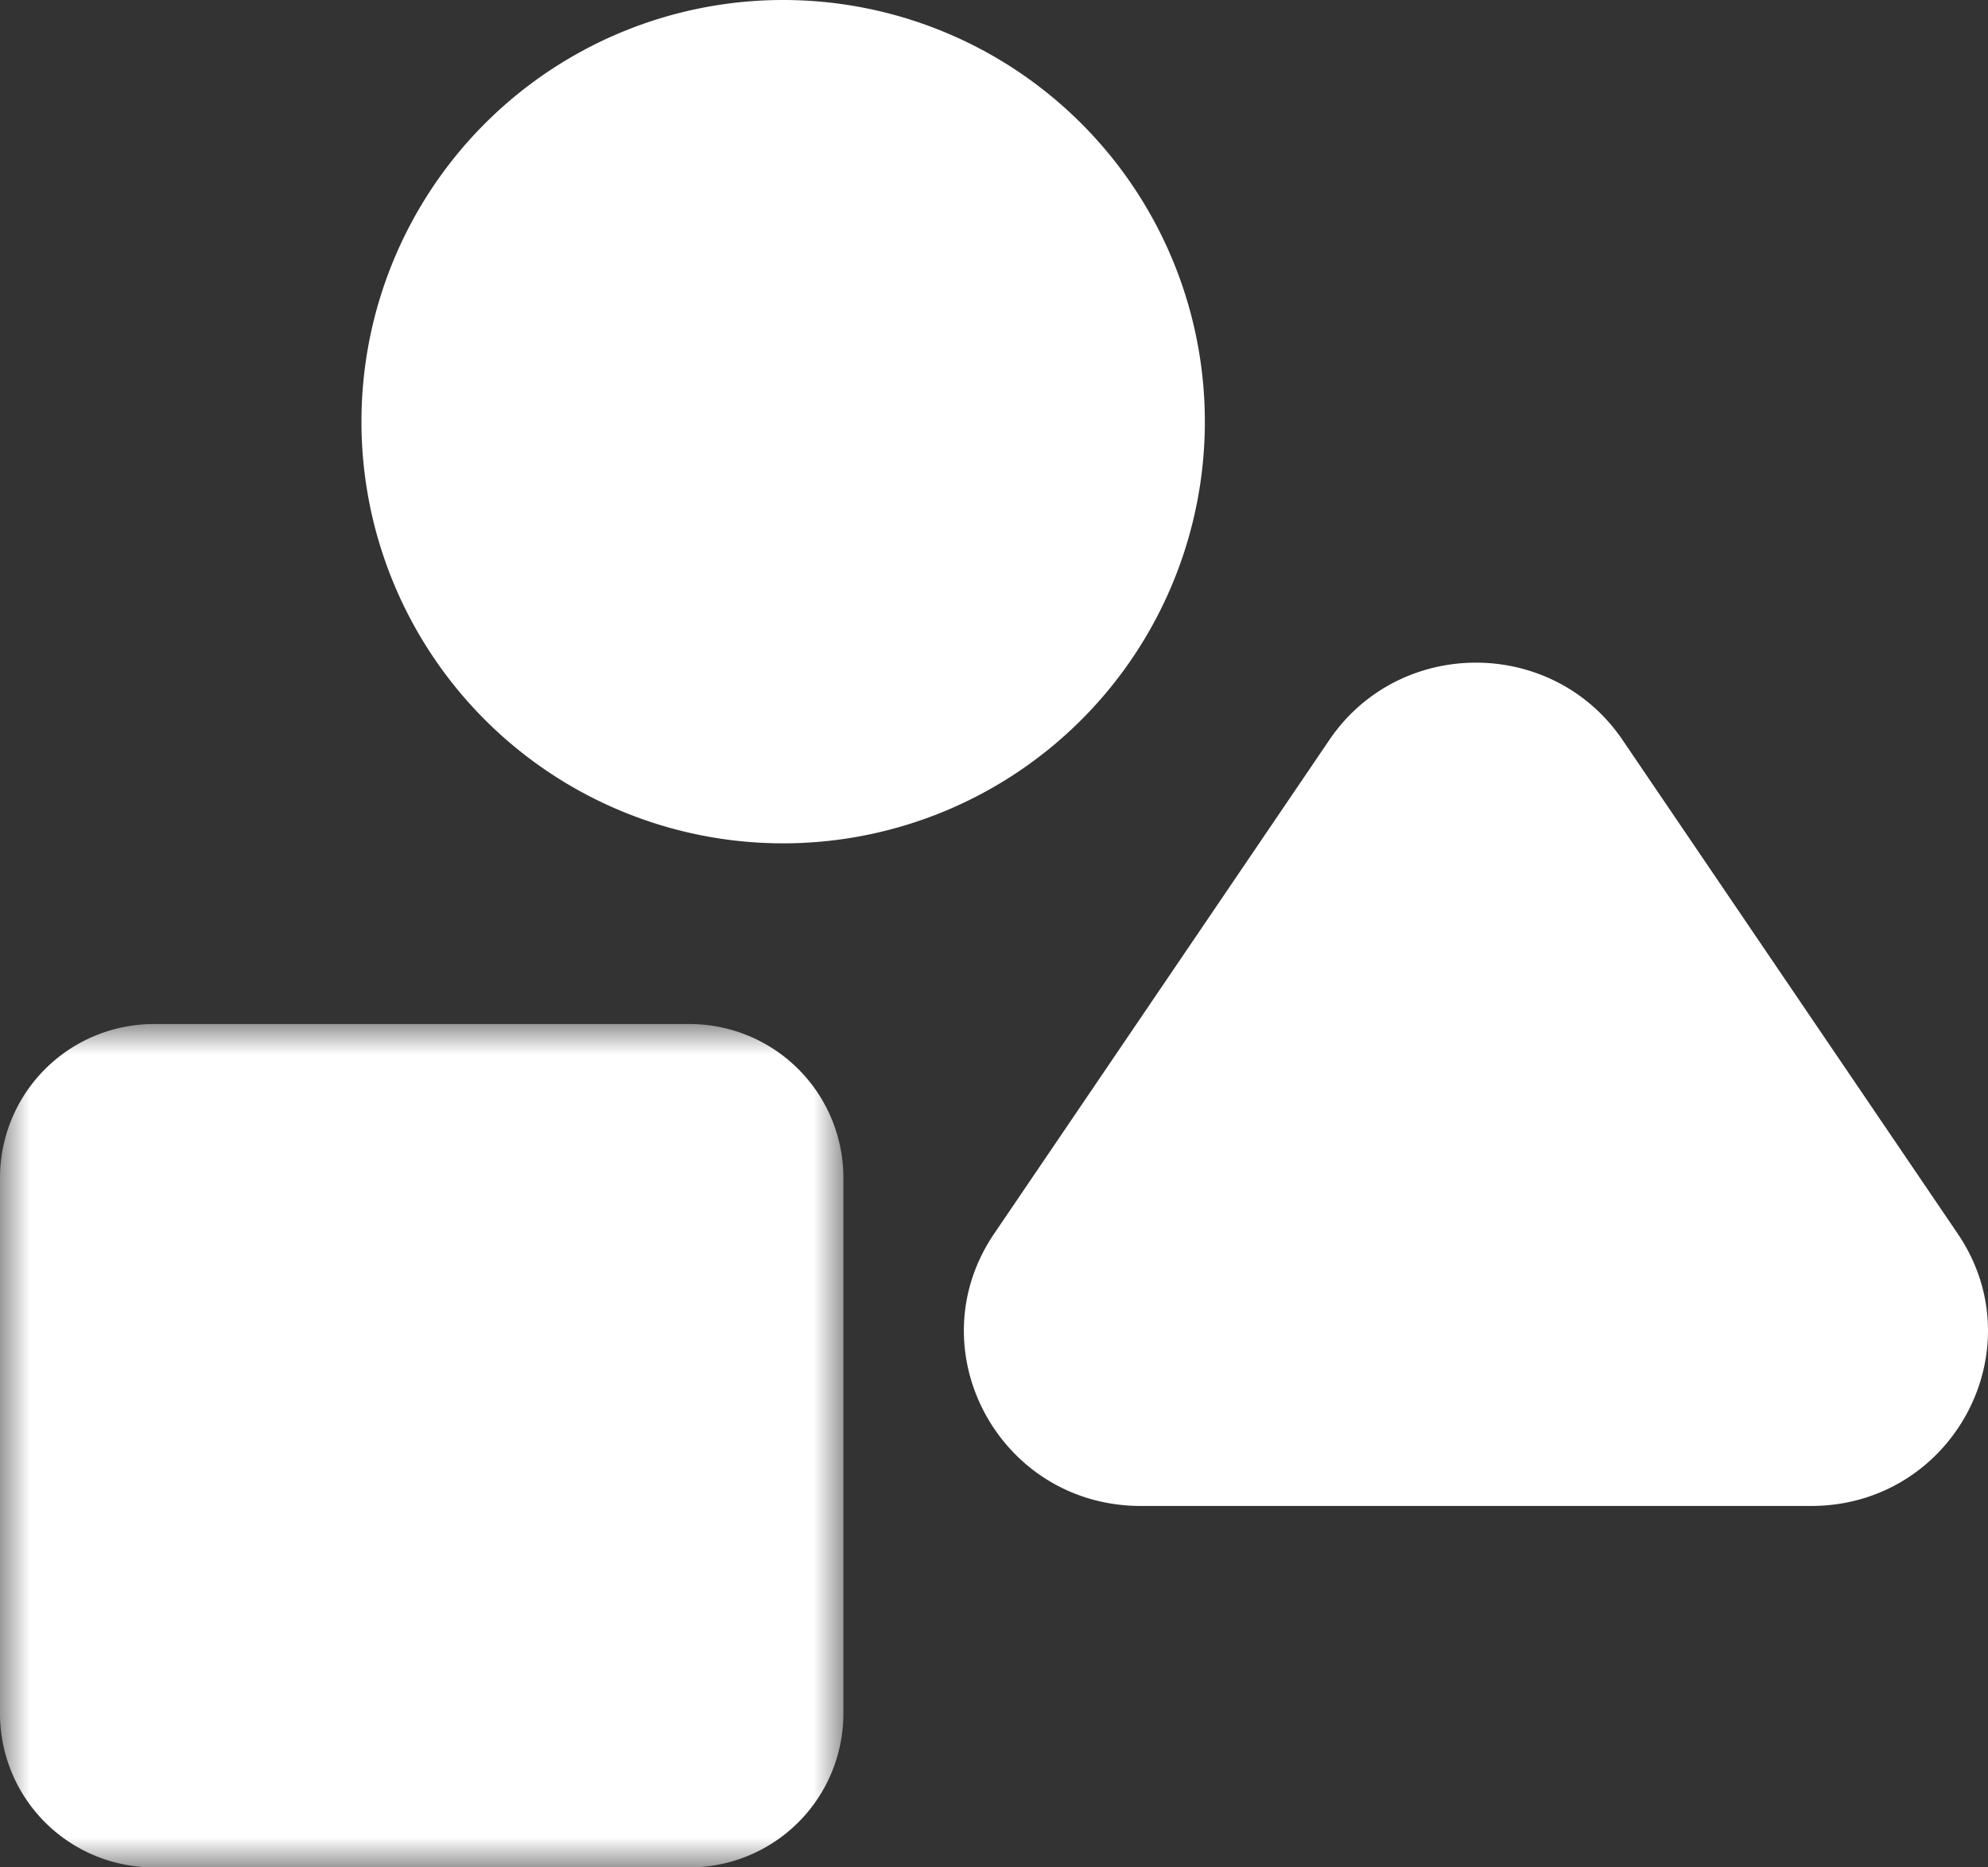
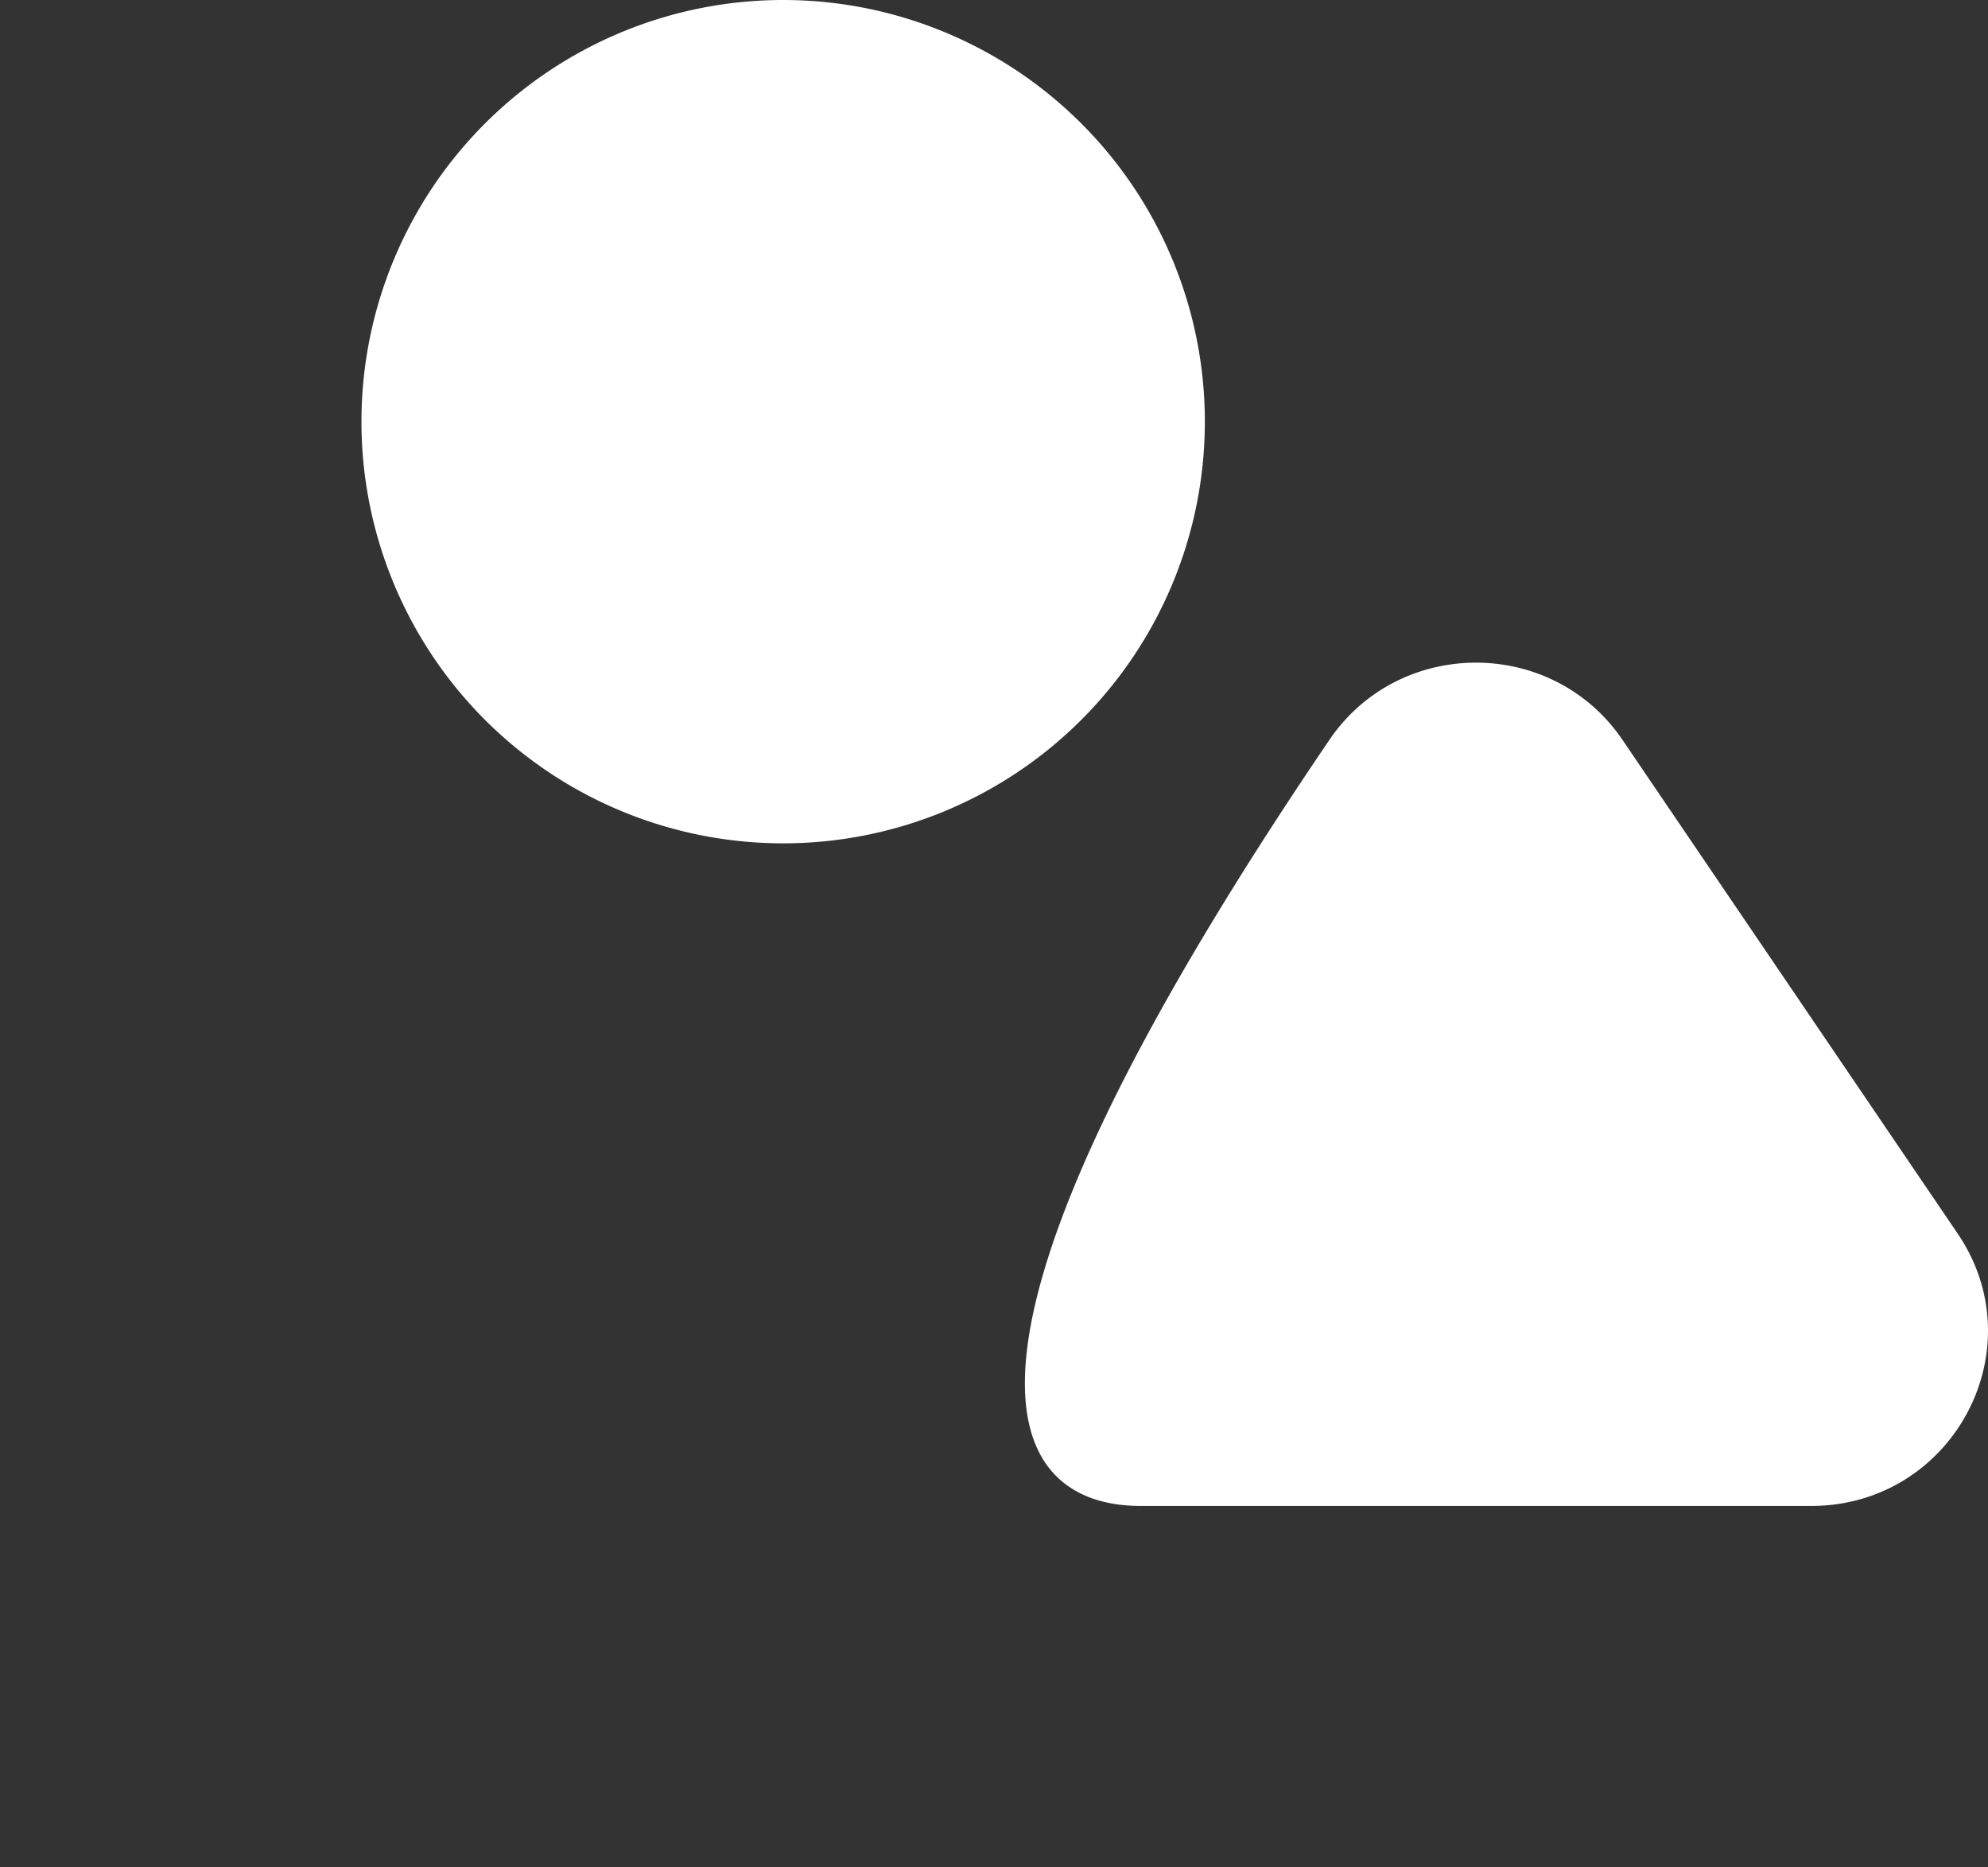
<svg xmlns="http://www.w3.org/2000/svg" xmlns:xlink="http://www.w3.org/1999/xlink" width="33" height="31" viewBox="0 0 33 31">
  <rect x="0" y="0" width="33" height="31" fill="#333333" stroke="none" />
  <defs>
-     <path id="jnxdk7u5ba" d="M0 0h14v14H0z" />
-   </defs>
+     </defs>
  <g fill="none" fill-rule="evenodd">
    <g transform="translate(0 17)">
      <mask id="8yobe7bhib" fill="#fff">
        <use xlink:href="#jnxdk7u5ba" />
      </mask>
      <path d="M11.446 0H2.554A2.554 2.554 0 0 0 0 2.554v8.892A2.554 2.554 0 0 0 2.554 14h8.892A2.554 2.554 0 0 0 14 11.446V2.554A2.554 2.554 0 0 0 11.446 0" fill="#FFF" mask="url(#8yobe7bhib)" />
    </g>
-     <path d="M13 14a7 7 0 1 0 0-14 7 7 0 0 0 0 14M32.496 20.478l-5.563-8.195c-1.162-1.71-3.704-1.71-4.866 0l-5.563 8.195C15.194 22.406 16.59 25 18.937 25h11.126c2.347 0 3.743-2.594 2.433-4.522" fill="#FFF" />
+     <path d="M13 14a7 7 0 1 0 0-14 7 7 0 0 0 0 14M32.496 20.478l-5.563-8.195c-1.162-1.71-3.704-1.71-4.866 0C15.194 22.406 16.59 25 18.937 25h11.126c2.347 0 3.743-2.594 2.433-4.522" fill="#FFF" />
  </g>
</svg>